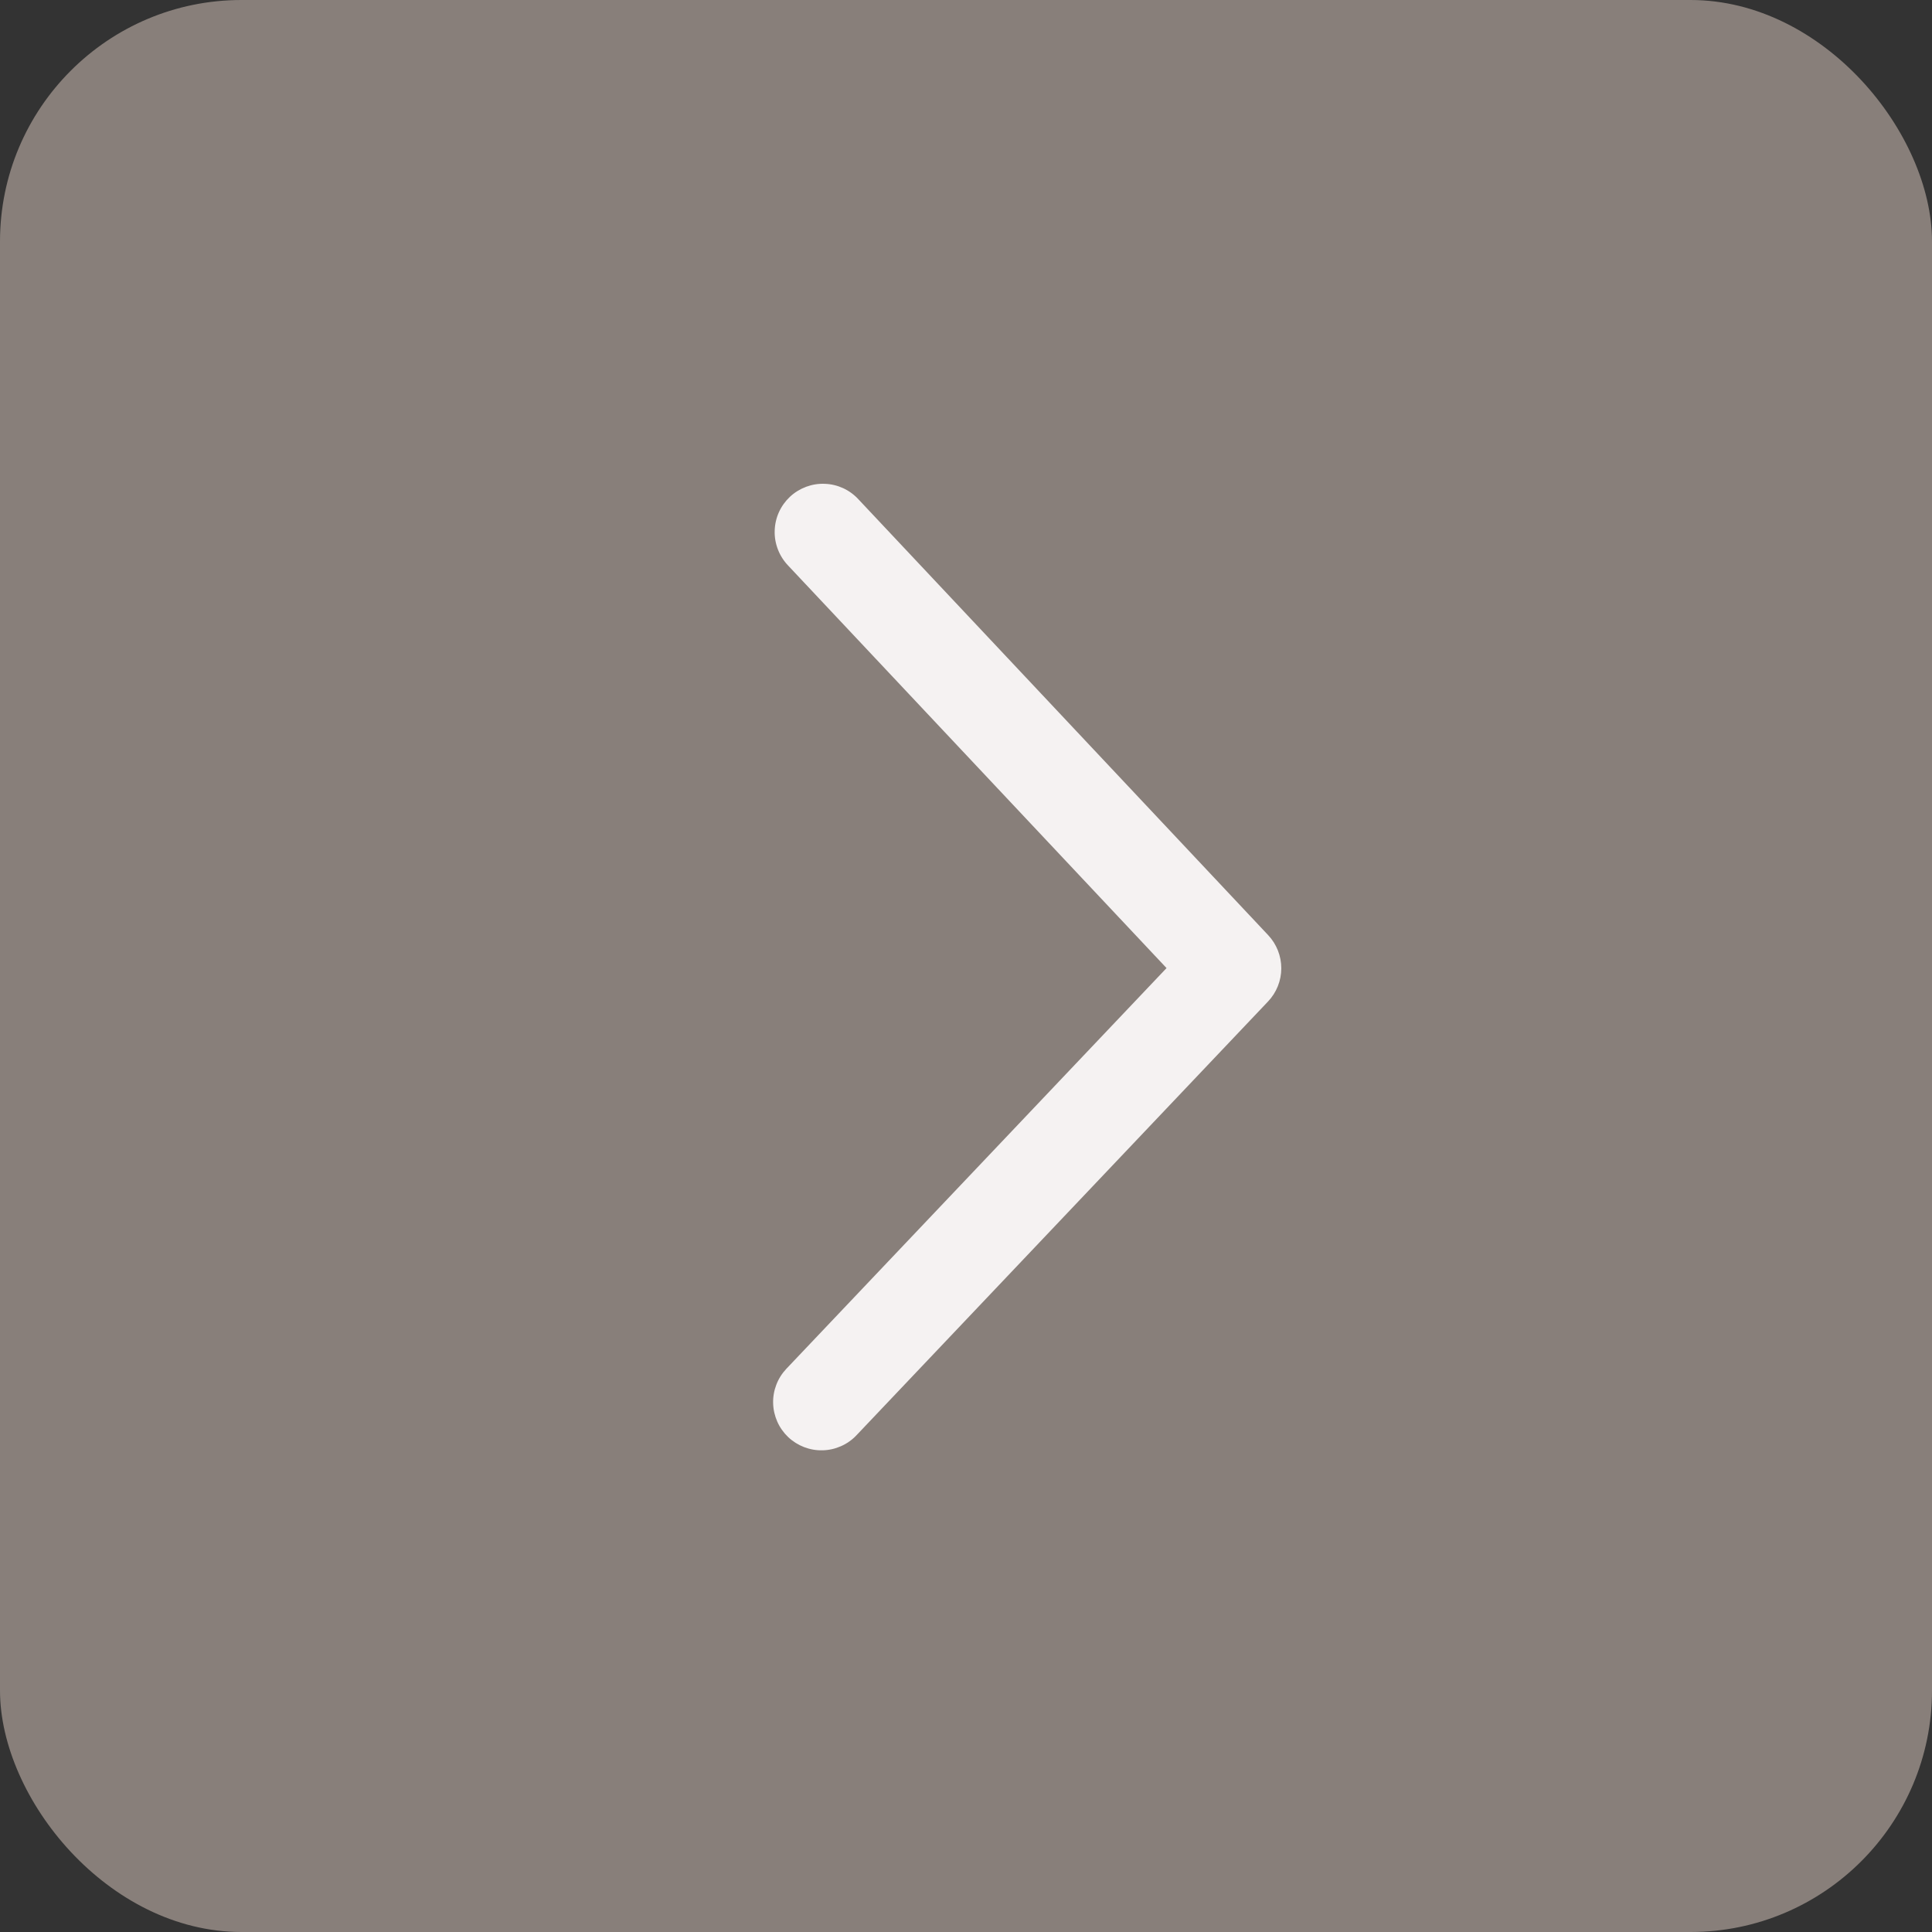
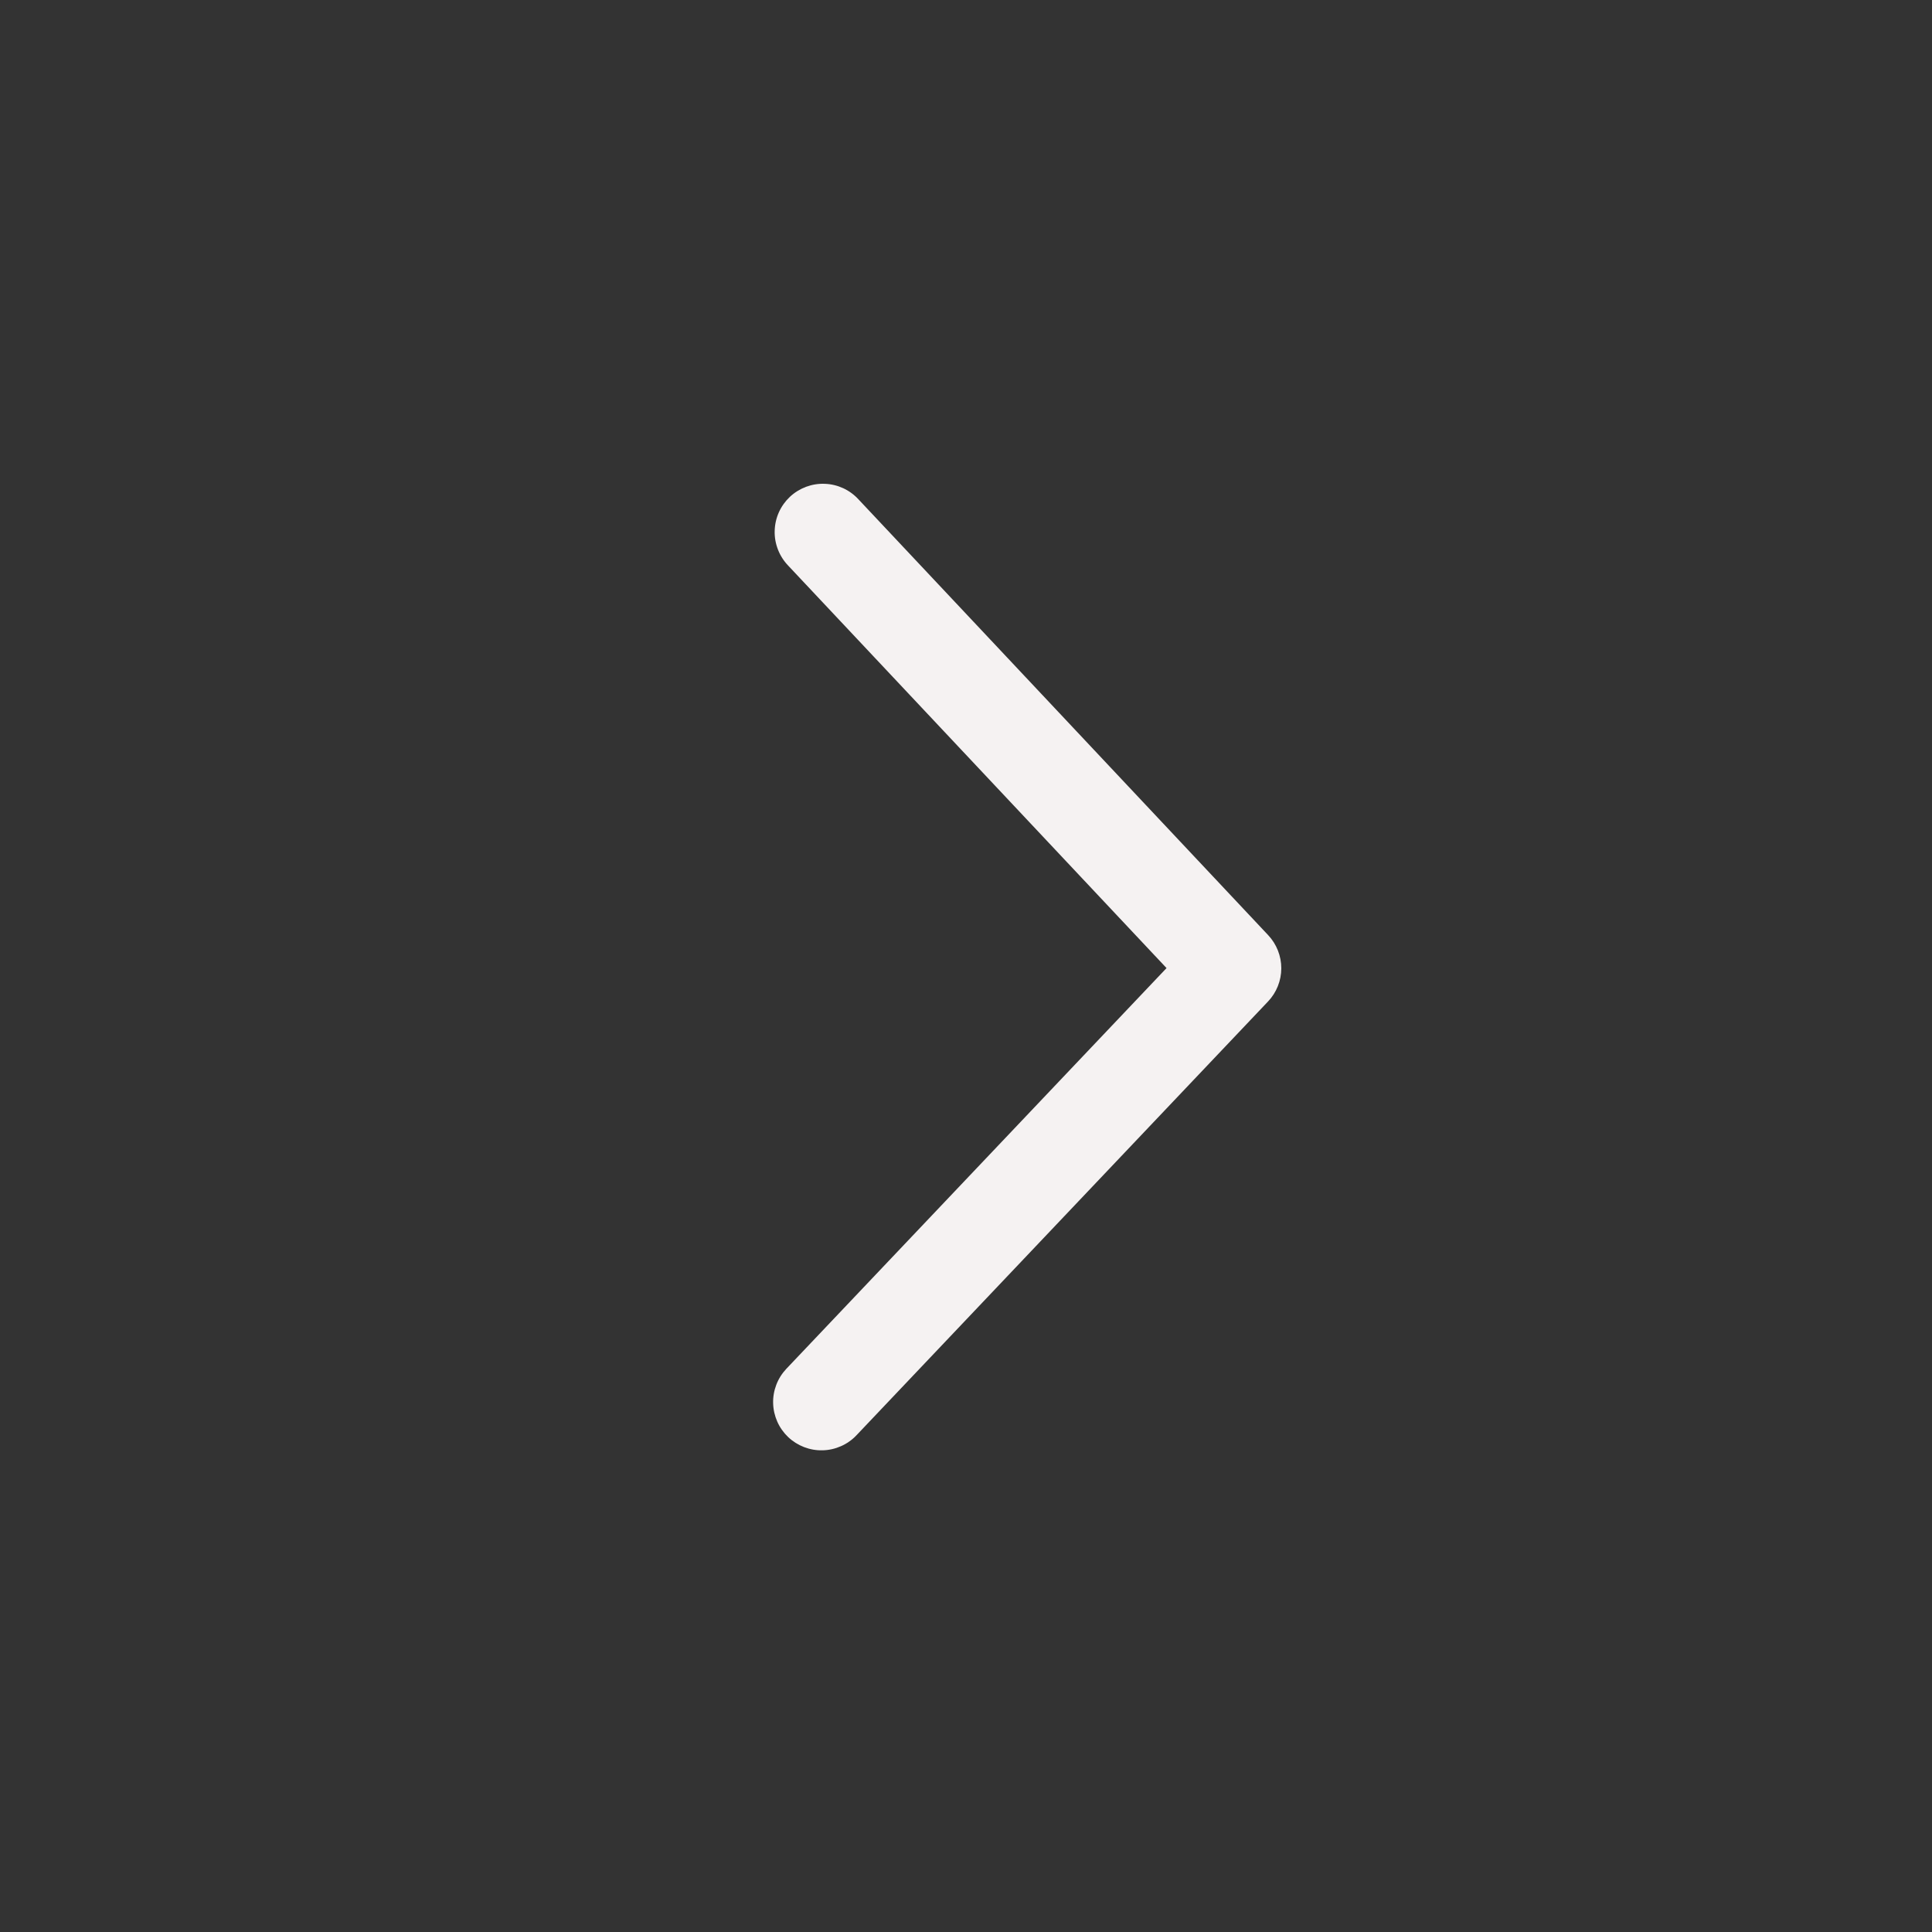
<svg xmlns="http://www.w3.org/2000/svg" width="40" height="40" viewBox="0 0 40 40" fill="none">
  <rect x="0" y="0" width="40" height="40" fill="#333333" stroke="none" />
-   <rect width="40" height="40" rx="5" fill="#887F7A" />
  <path d="M16.281 28.339C16.191 28.434 16.12 28.546 16.073 28.669C16.026 28.791 16.003 28.922 16.007 29.053C16.01 29.184 16.04 29.314 16.093 29.434C16.146 29.554 16.223 29.662 16.318 29.753C16.413 29.843 16.526 29.914 16.648 29.961C16.771 30.008 16.901 30.031 17.033 30.027C17.164 30.024 17.294 29.994 17.413 29.941C17.534 29.888 17.642 29.811 17.732 29.716L26.253 20.735C26.429 20.55 26.527 20.304 26.528 20.049C26.528 19.793 26.431 19.547 26.256 19.361L17.776 10.341C17.687 10.243 17.579 10.164 17.459 10.108C17.339 10.053 17.209 10.021 17.076 10.017C16.944 10.011 16.812 10.033 16.688 10.079C16.564 10.126 16.45 10.196 16.353 10.287C16.257 10.378 16.179 10.487 16.125 10.608C16.071 10.729 16.042 10.859 16.039 10.992C16.035 11.124 16.059 11.256 16.107 11.379C16.155 11.503 16.227 11.615 16.319 11.711L24.152 20.043L16.281 28.339Z" fill="#F5F2F2" />
</svg>